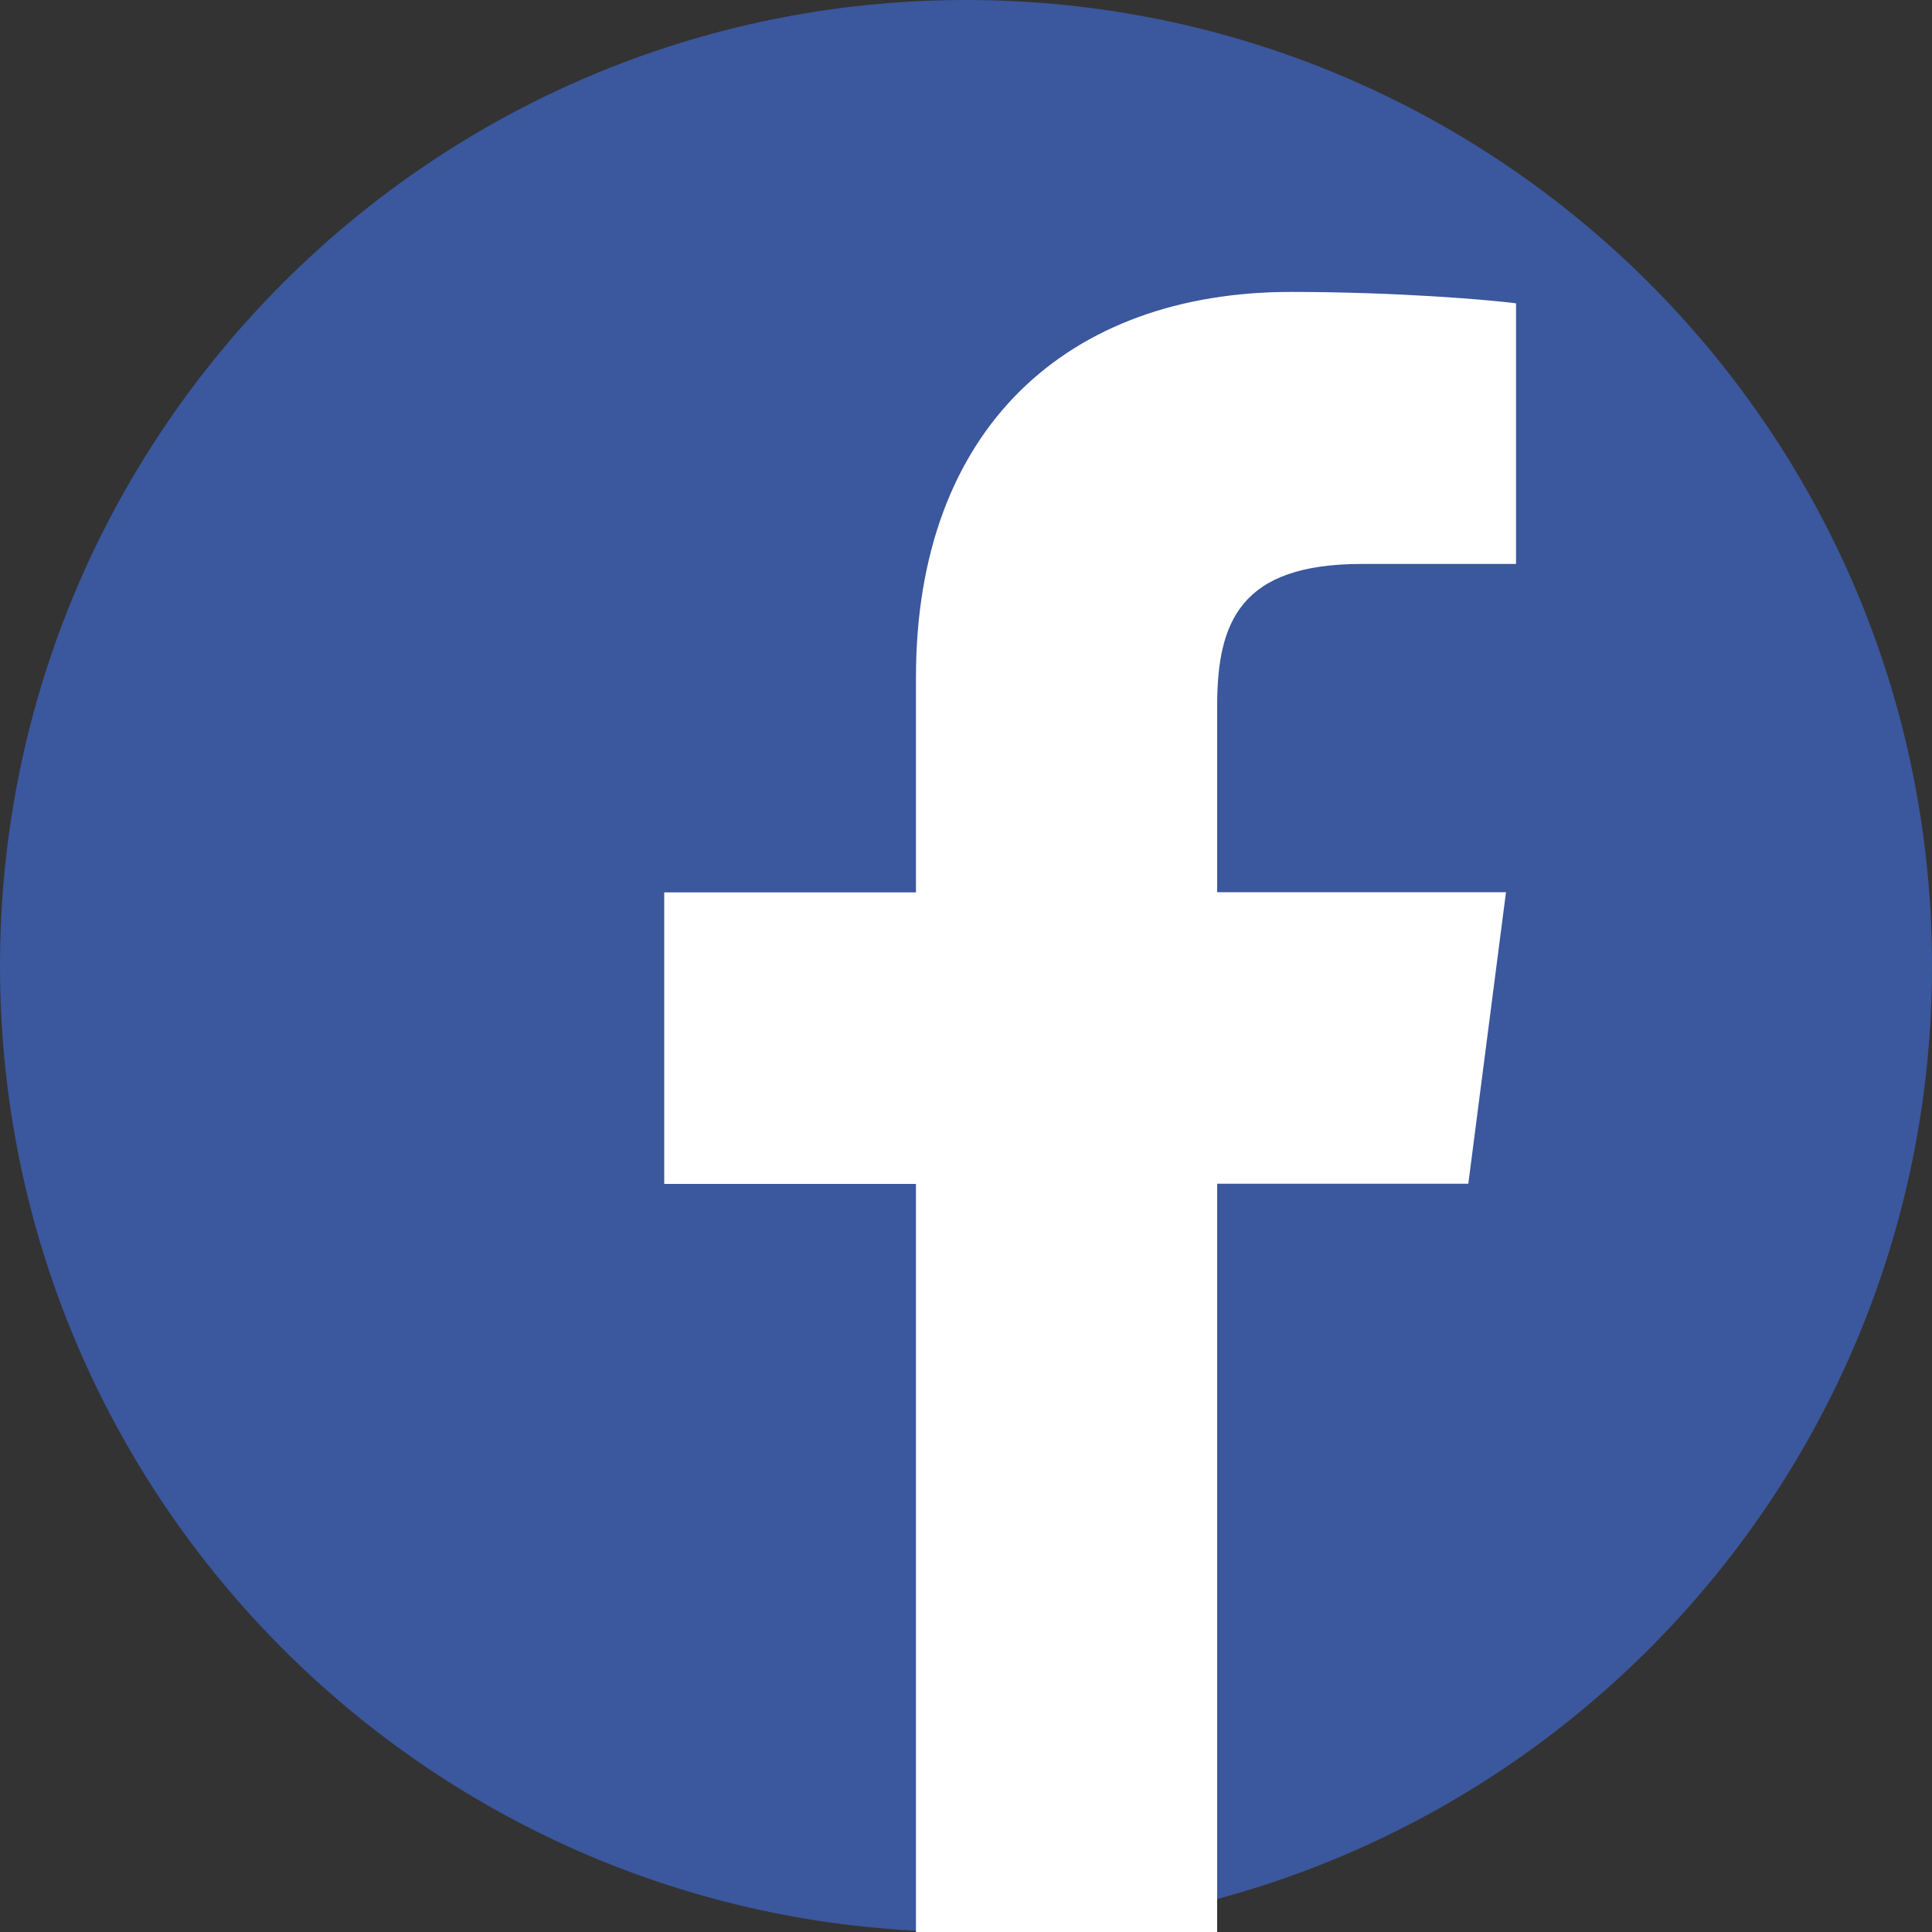
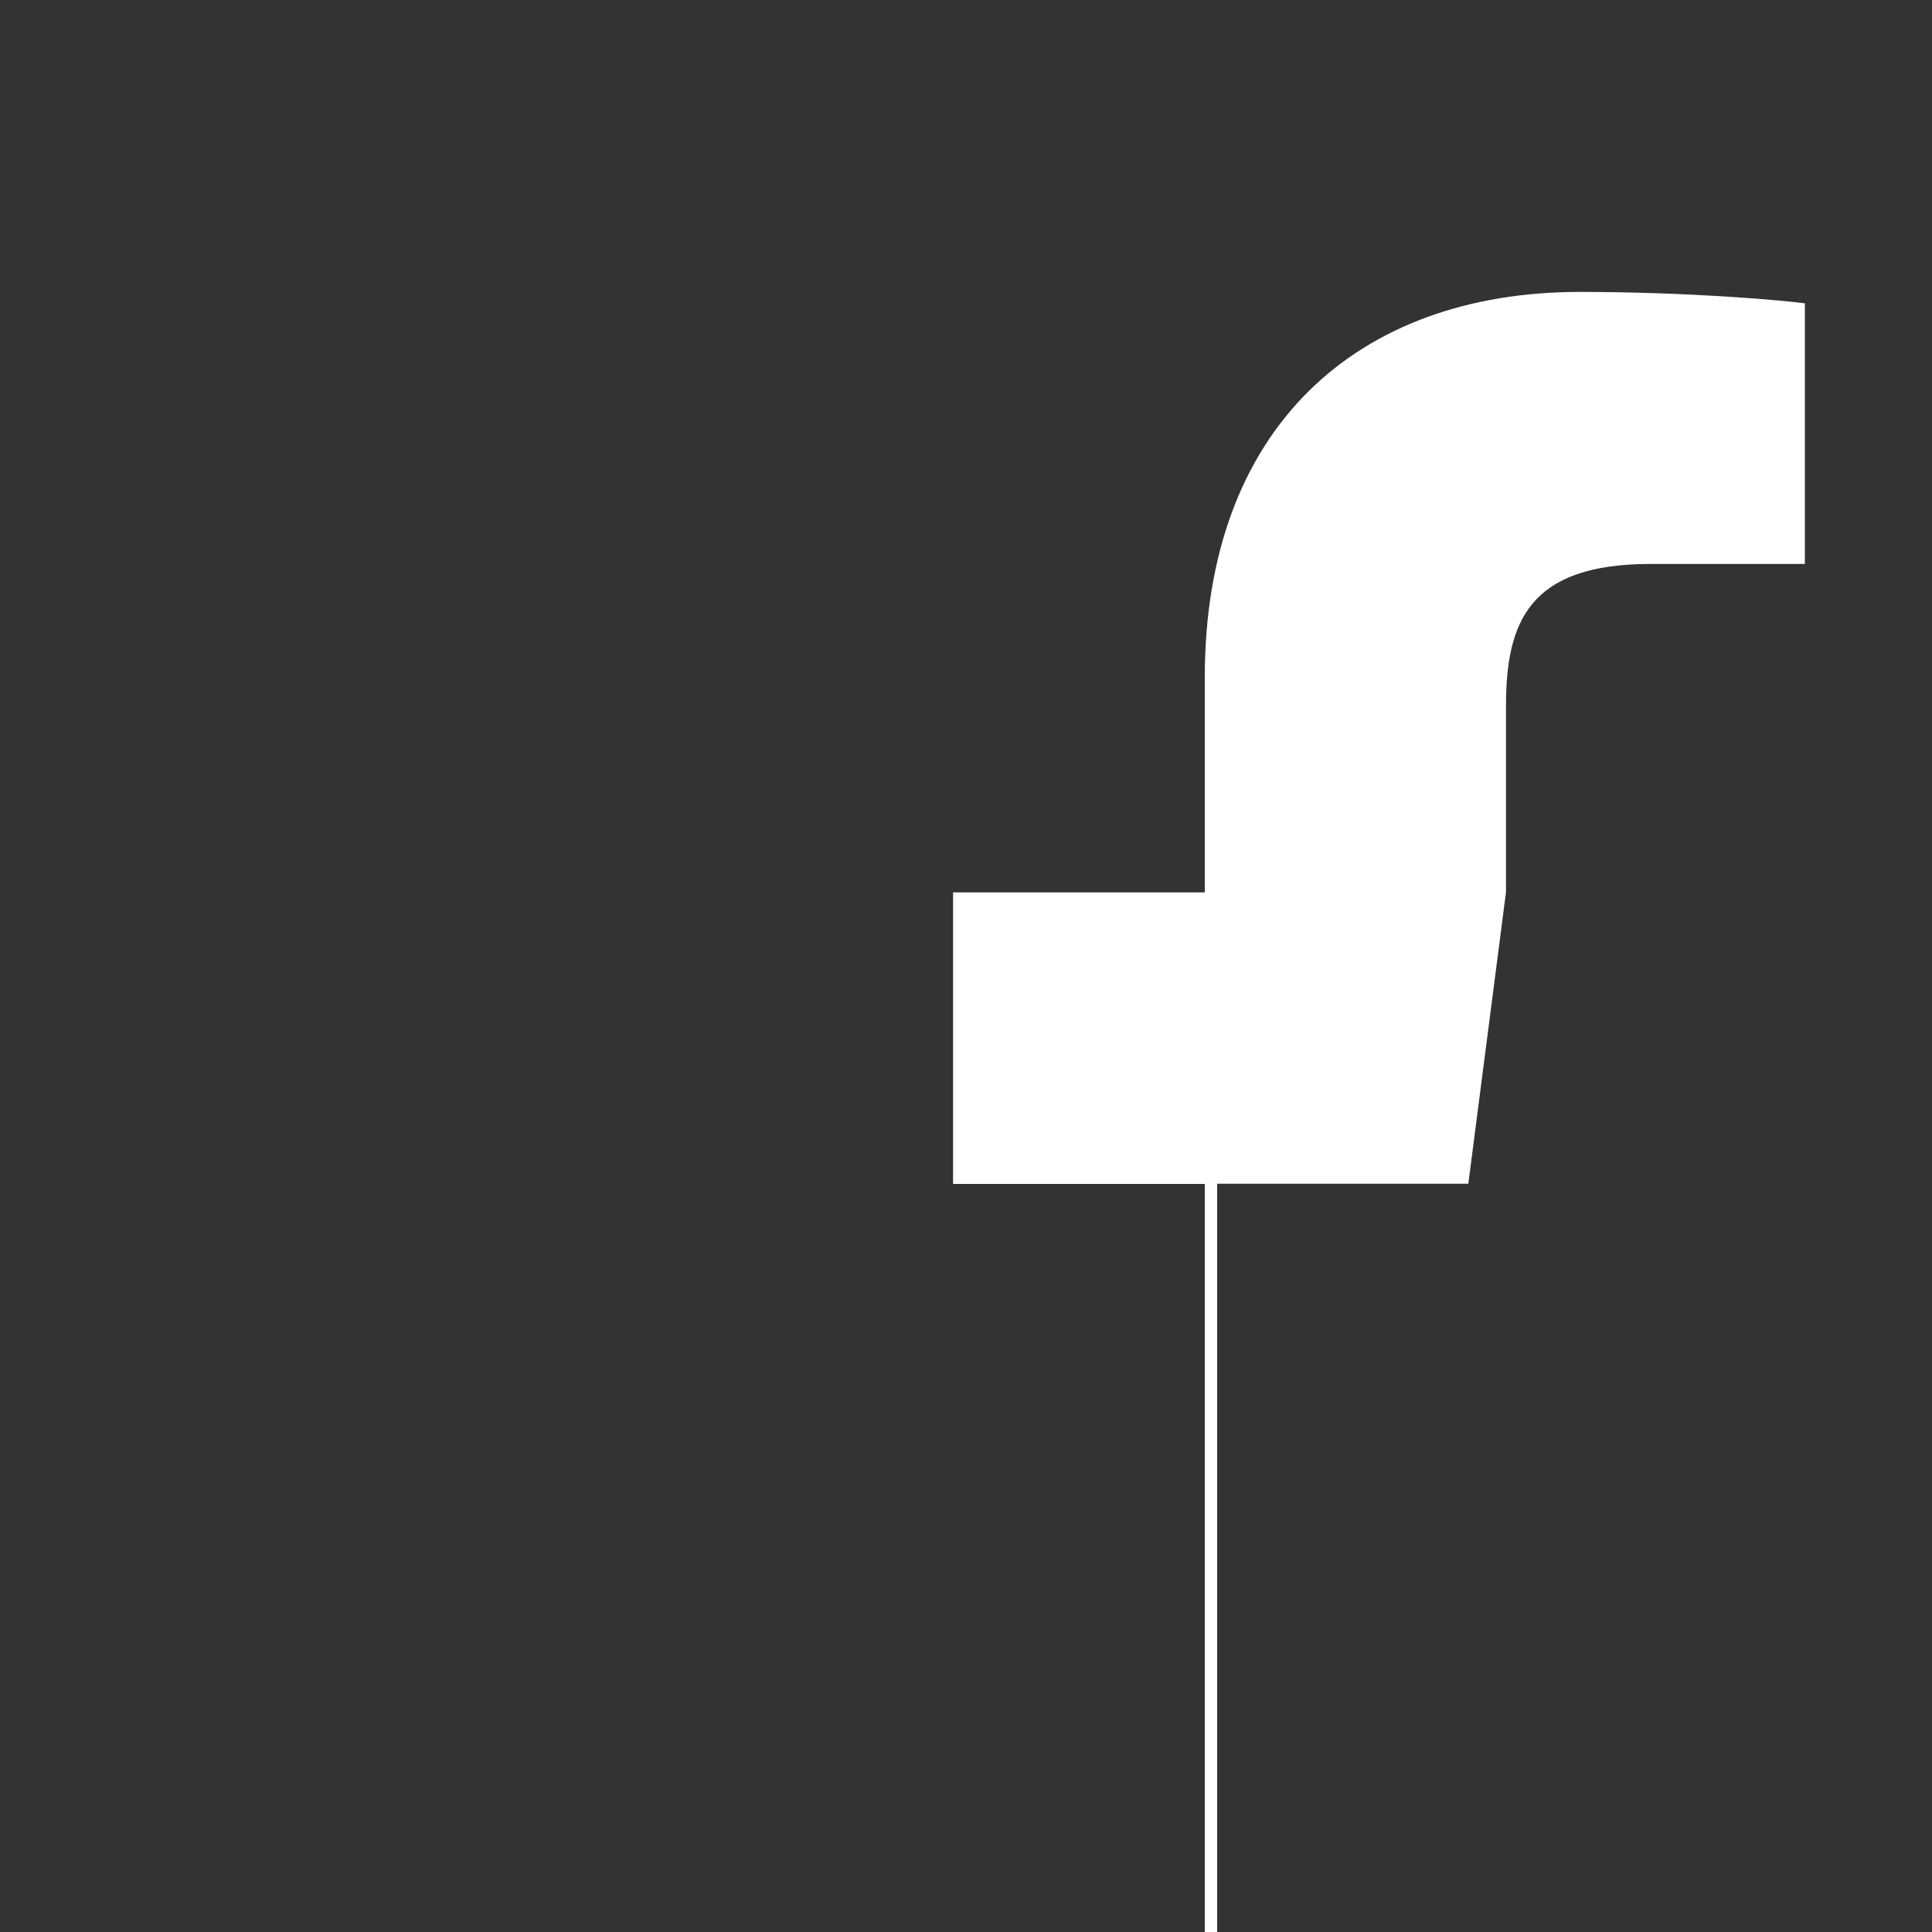
<svg xmlns="http://www.w3.org/2000/svg" id="Layer_1" enable-background="new 0 0 1000 1000" viewBox="0 0 1000 1000">
  <rect x="0" y="0" width="1000" height="1000" fill="#333333" stroke="none" />
  <g>
-     <path d="m500 1000c-276.1 0-500-223.9-500-500 0-276.1 223.9-500 500-500 276.1 0 500 223.9 500 500 0 276.1-223.9 500-500 500z" fill="#3b579d" />
-     <path id="f" d="m630 1000v-387.3h130l19.5-150.9h-149.5v-96.4c0-43.7 12.1-73.5 74.8-73.5h79.9v-134.9c-13.8-1.8-61.3-5.9-116.5-5.9-115.2 0-194.1 70.3-194.1 199.5v111.3h-130.3v150.9h130.3v387.2z" fill="#fff" />
+     <path id="f" d="m630 1000v-387.3h130l19.5-150.9v-96.4c0-43.7 12.1-73.5 74.8-73.5h79.9v-134.9c-13.8-1.8-61.3-5.9-116.5-5.9-115.2 0-194.1 70.3-194.1 199.5v111.3h-130.3v150.9h130.3v387.2z" fill="#fff" />
  </g>
</svg>